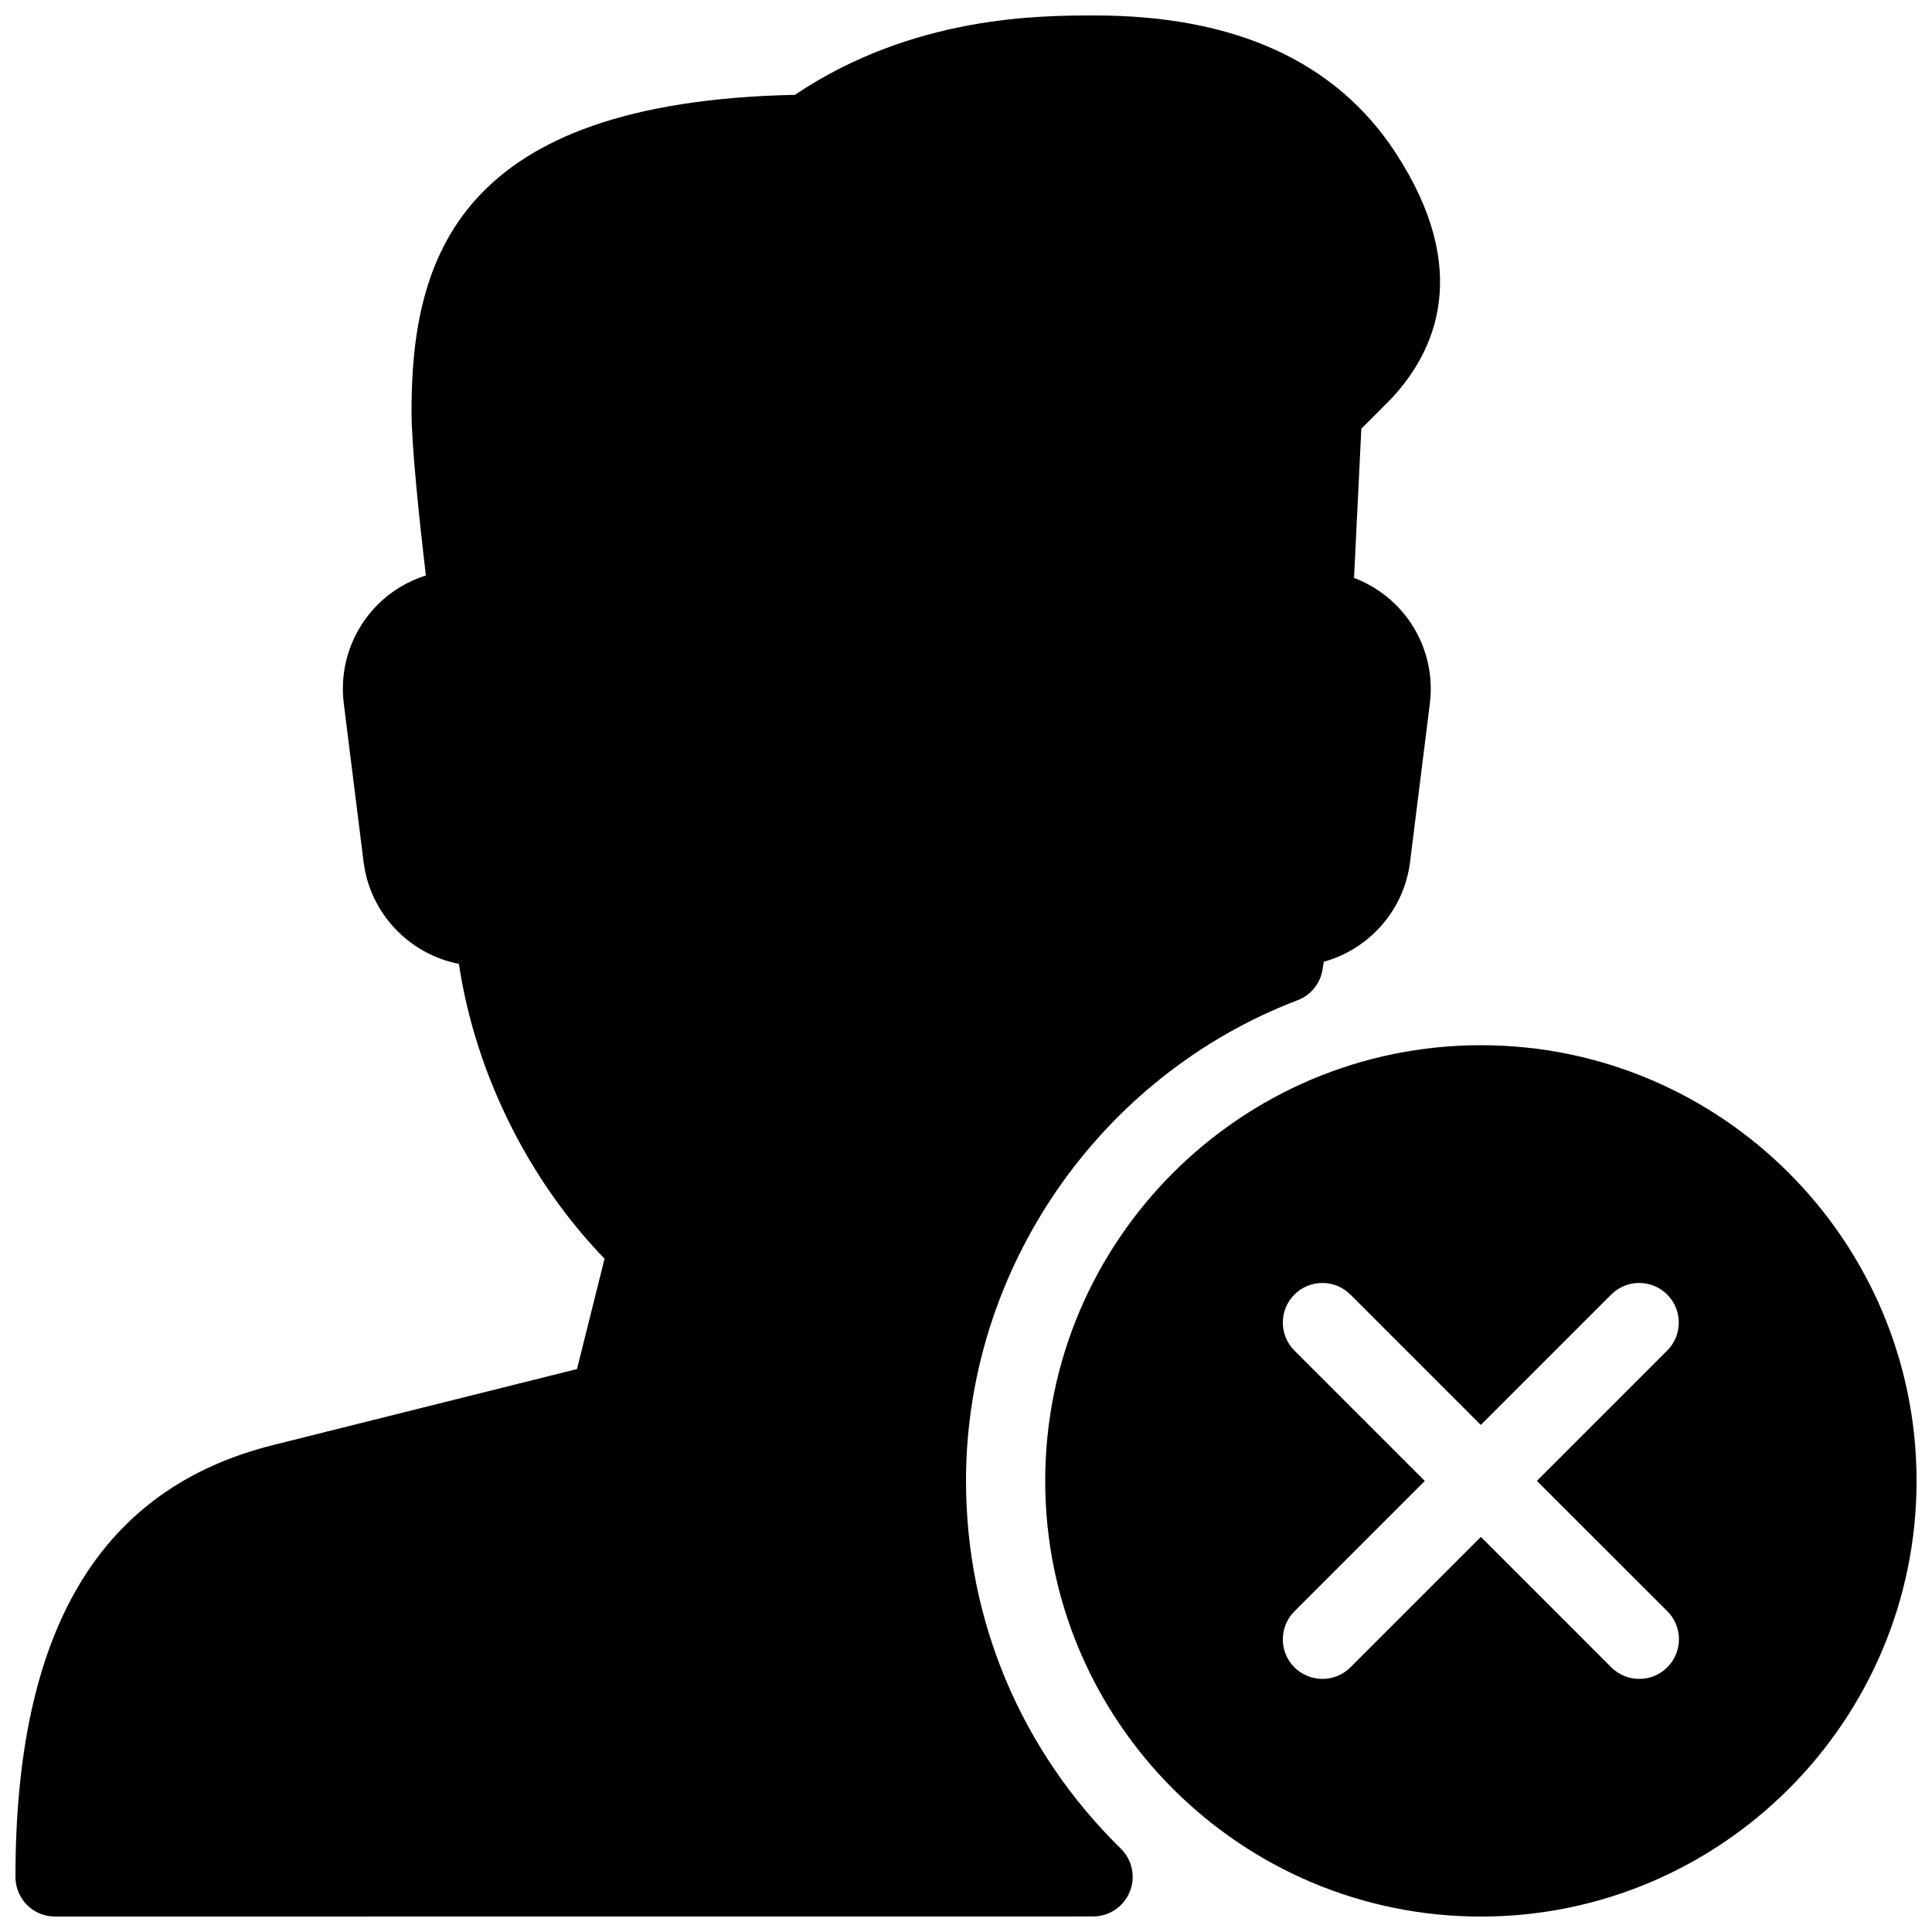
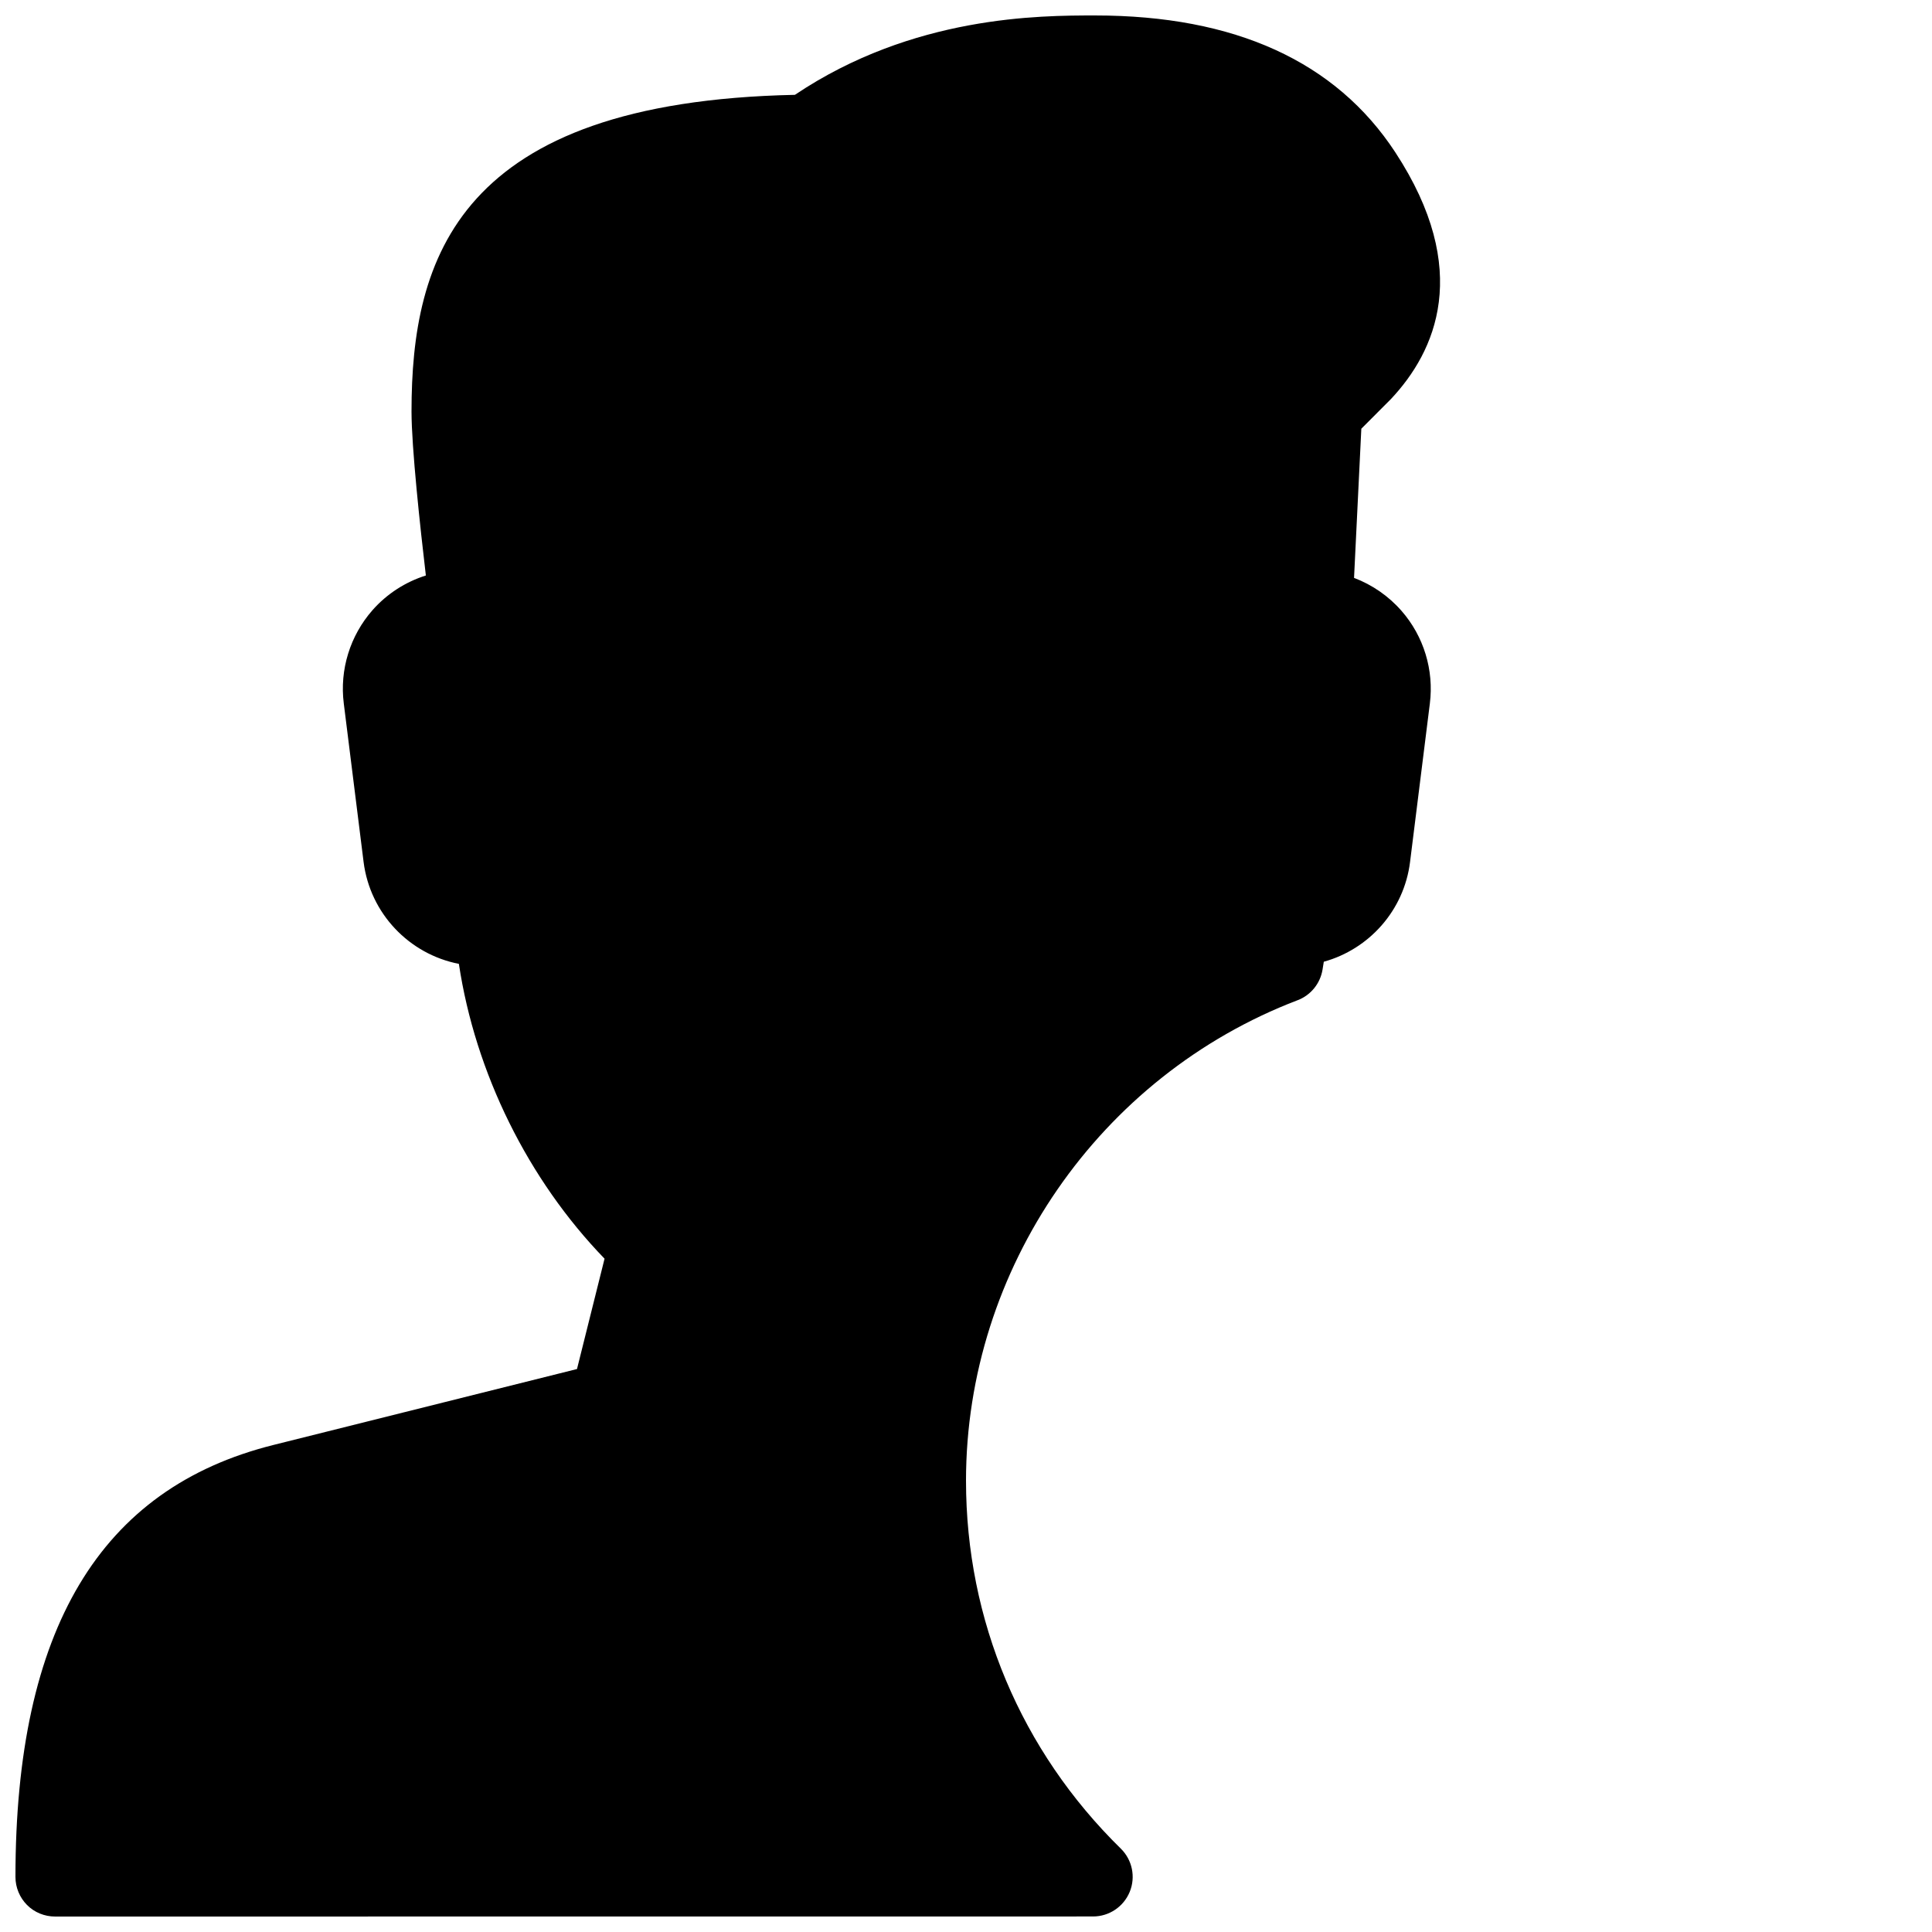
<svg xmlns="http://www.w3.org/2000/svg" width="800px" height="800px" version="1.1" viewBox="144 144 512 512">
  <defs>
    <clipPath id="b">
      <path d="m148.09 148.09h377.91v503.81h-377.91z" />
    </clipPath>
    <clipPath id="a">
-       <path d="m420 420h231.9v231.9h-231.9z" />
-     </clipPath>
+       </clipPath>
  </defs>
  <g>
    <g clip-path="url(#b)">
      <path d="m400 536.45c0-56.133 35.309-107.31 87.871-127.38 3.504-1.324 6.004-4.43 6.613-8.102 0.125-0.715 0.23-1.406 0.336-2.098 11.988-3.316 21.266-13.582 22.859-26.449l5.246-41.984c1.113-8.859-1.617-17.82-7.496-24.539-3.441-3.945-7.789-6.926-12.594-8.754l1.93-39.527 7.852-7.871c11.82-12.574 21.621-34.133 1.133-65.41-15.762-24.043-42.504-36.238-79.535-36.238-14.609 0-48.238 0-79.559 21.035-89.426 1.867-101.6 43.41-101.6 83.926 0 9.426 2.289 30.648 3.801 43.453-5.398 1.699-10.309 4.848-14.129 9.172-5.961 6.781-8.754 15.789-7.621 24.75l5.246 41.984c1.723 13.688 12.113 24.457 25.254 27.016 4.344 28.863 18.324 57.184 38.605 78.133l-7.305 29.242-80.398 20.109c-46.035 11.484-68.414 48.934-68.414 114.49 0 2.793 1.113 5.457 3.066 7.43 1.949 1.977 4.66 3.066 7.43 3.066l275.08-0.02c4.262 0 8.102-2.582 9.719-6.527 1.617-3.945 0.672-8.48-2.371-11.461-26.449-25.926-41.016-60.523-41.016-97.449z" />
    </g>
    <g clip-path="url(#a)">
      <path d="m536.45 420.99c-63.668 0-115.46 51.789-115.46 115.46s51.789 115.46 115.46 115.46c63.668 0 115.46-51.789 115.46-115.46 0-63.672-51.785-115.46-115.46-115.46zm49.418 150.01c4.094 4.094 4.094 10.746 0 14.84-2.059 2.059-4.746 3.086-7.434 3.086s-5.375-1.027-7.43-3.066l-34.555-34.57-34.555 34.555c-2.055 2.055-4.742 3.082-7.43 3.082s-5.375-1.027-7.43-3.066c-4.094-4.094-4.094-10.746 0-14.84l34.555-34.555-34.555-34.555c-4.094-4.094-4.094-10.746 0-14.84s10.746-4.094 14.84 0l34.555 34.555 34.555-34.555c4.094-4.094 10.746-4.094 14.84 0s4.094 10.746 0 14.84l-34.531 34.535z" />
    </g>
  </g>
</svg>